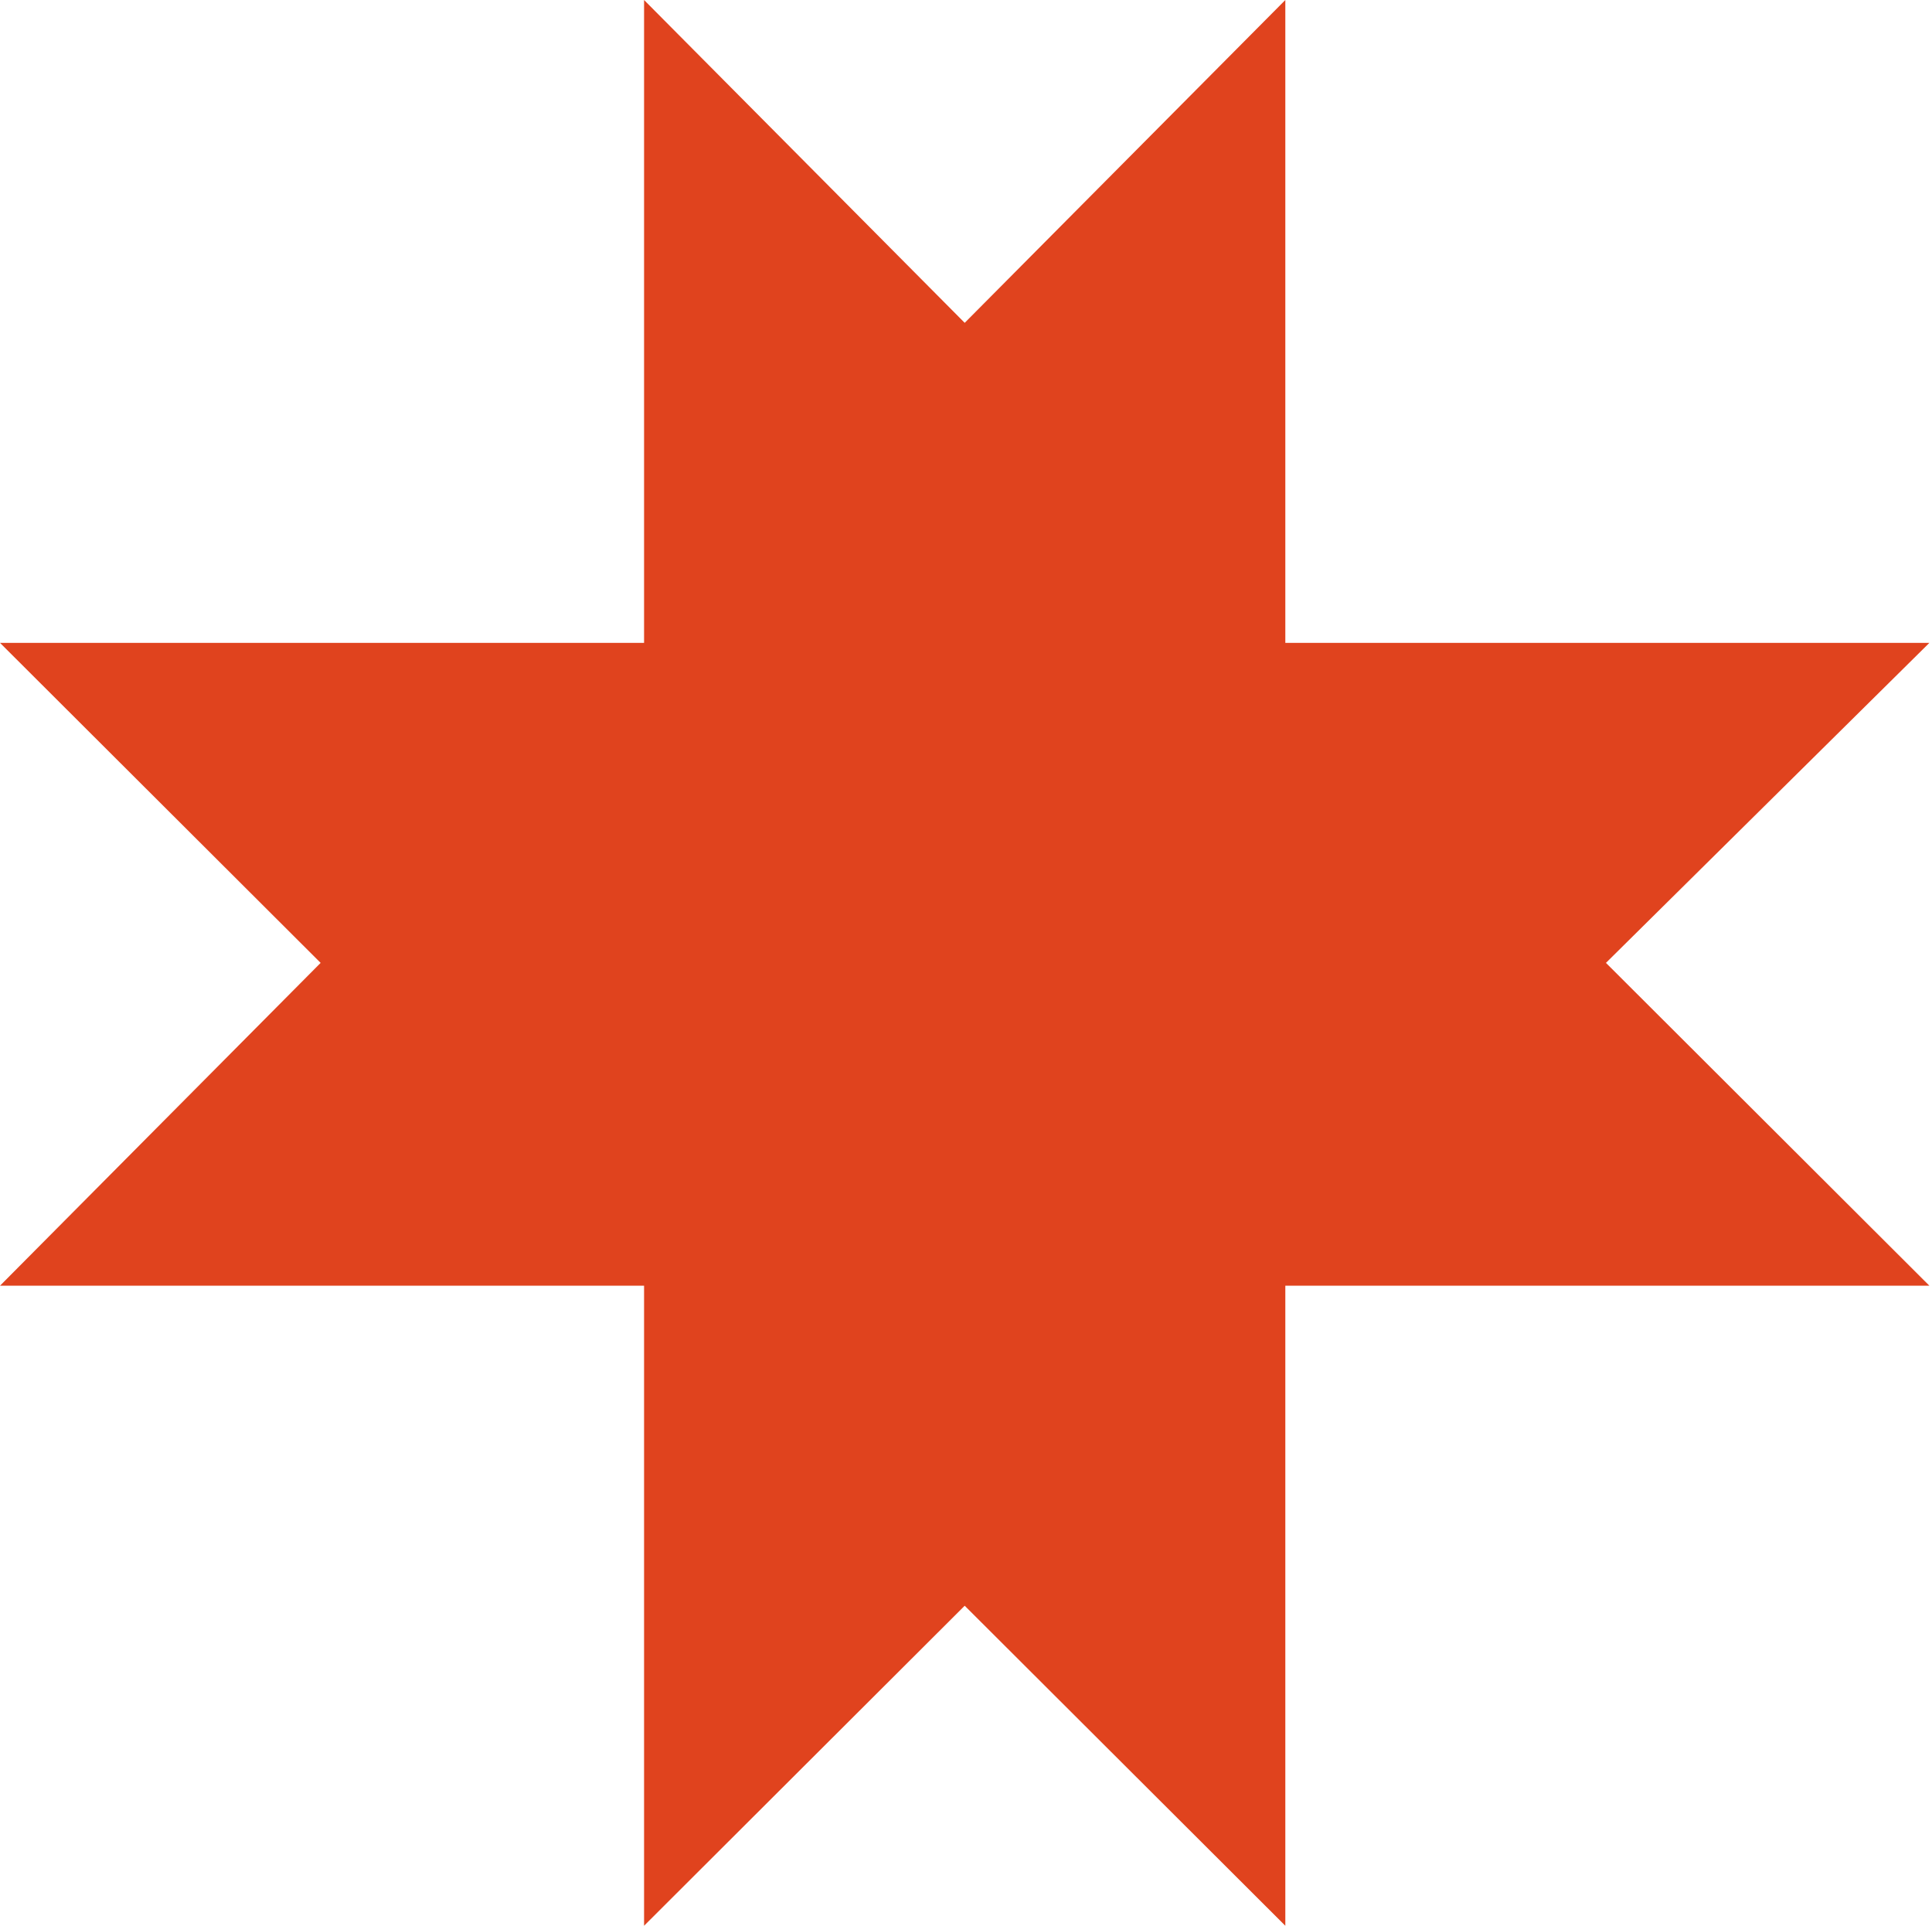
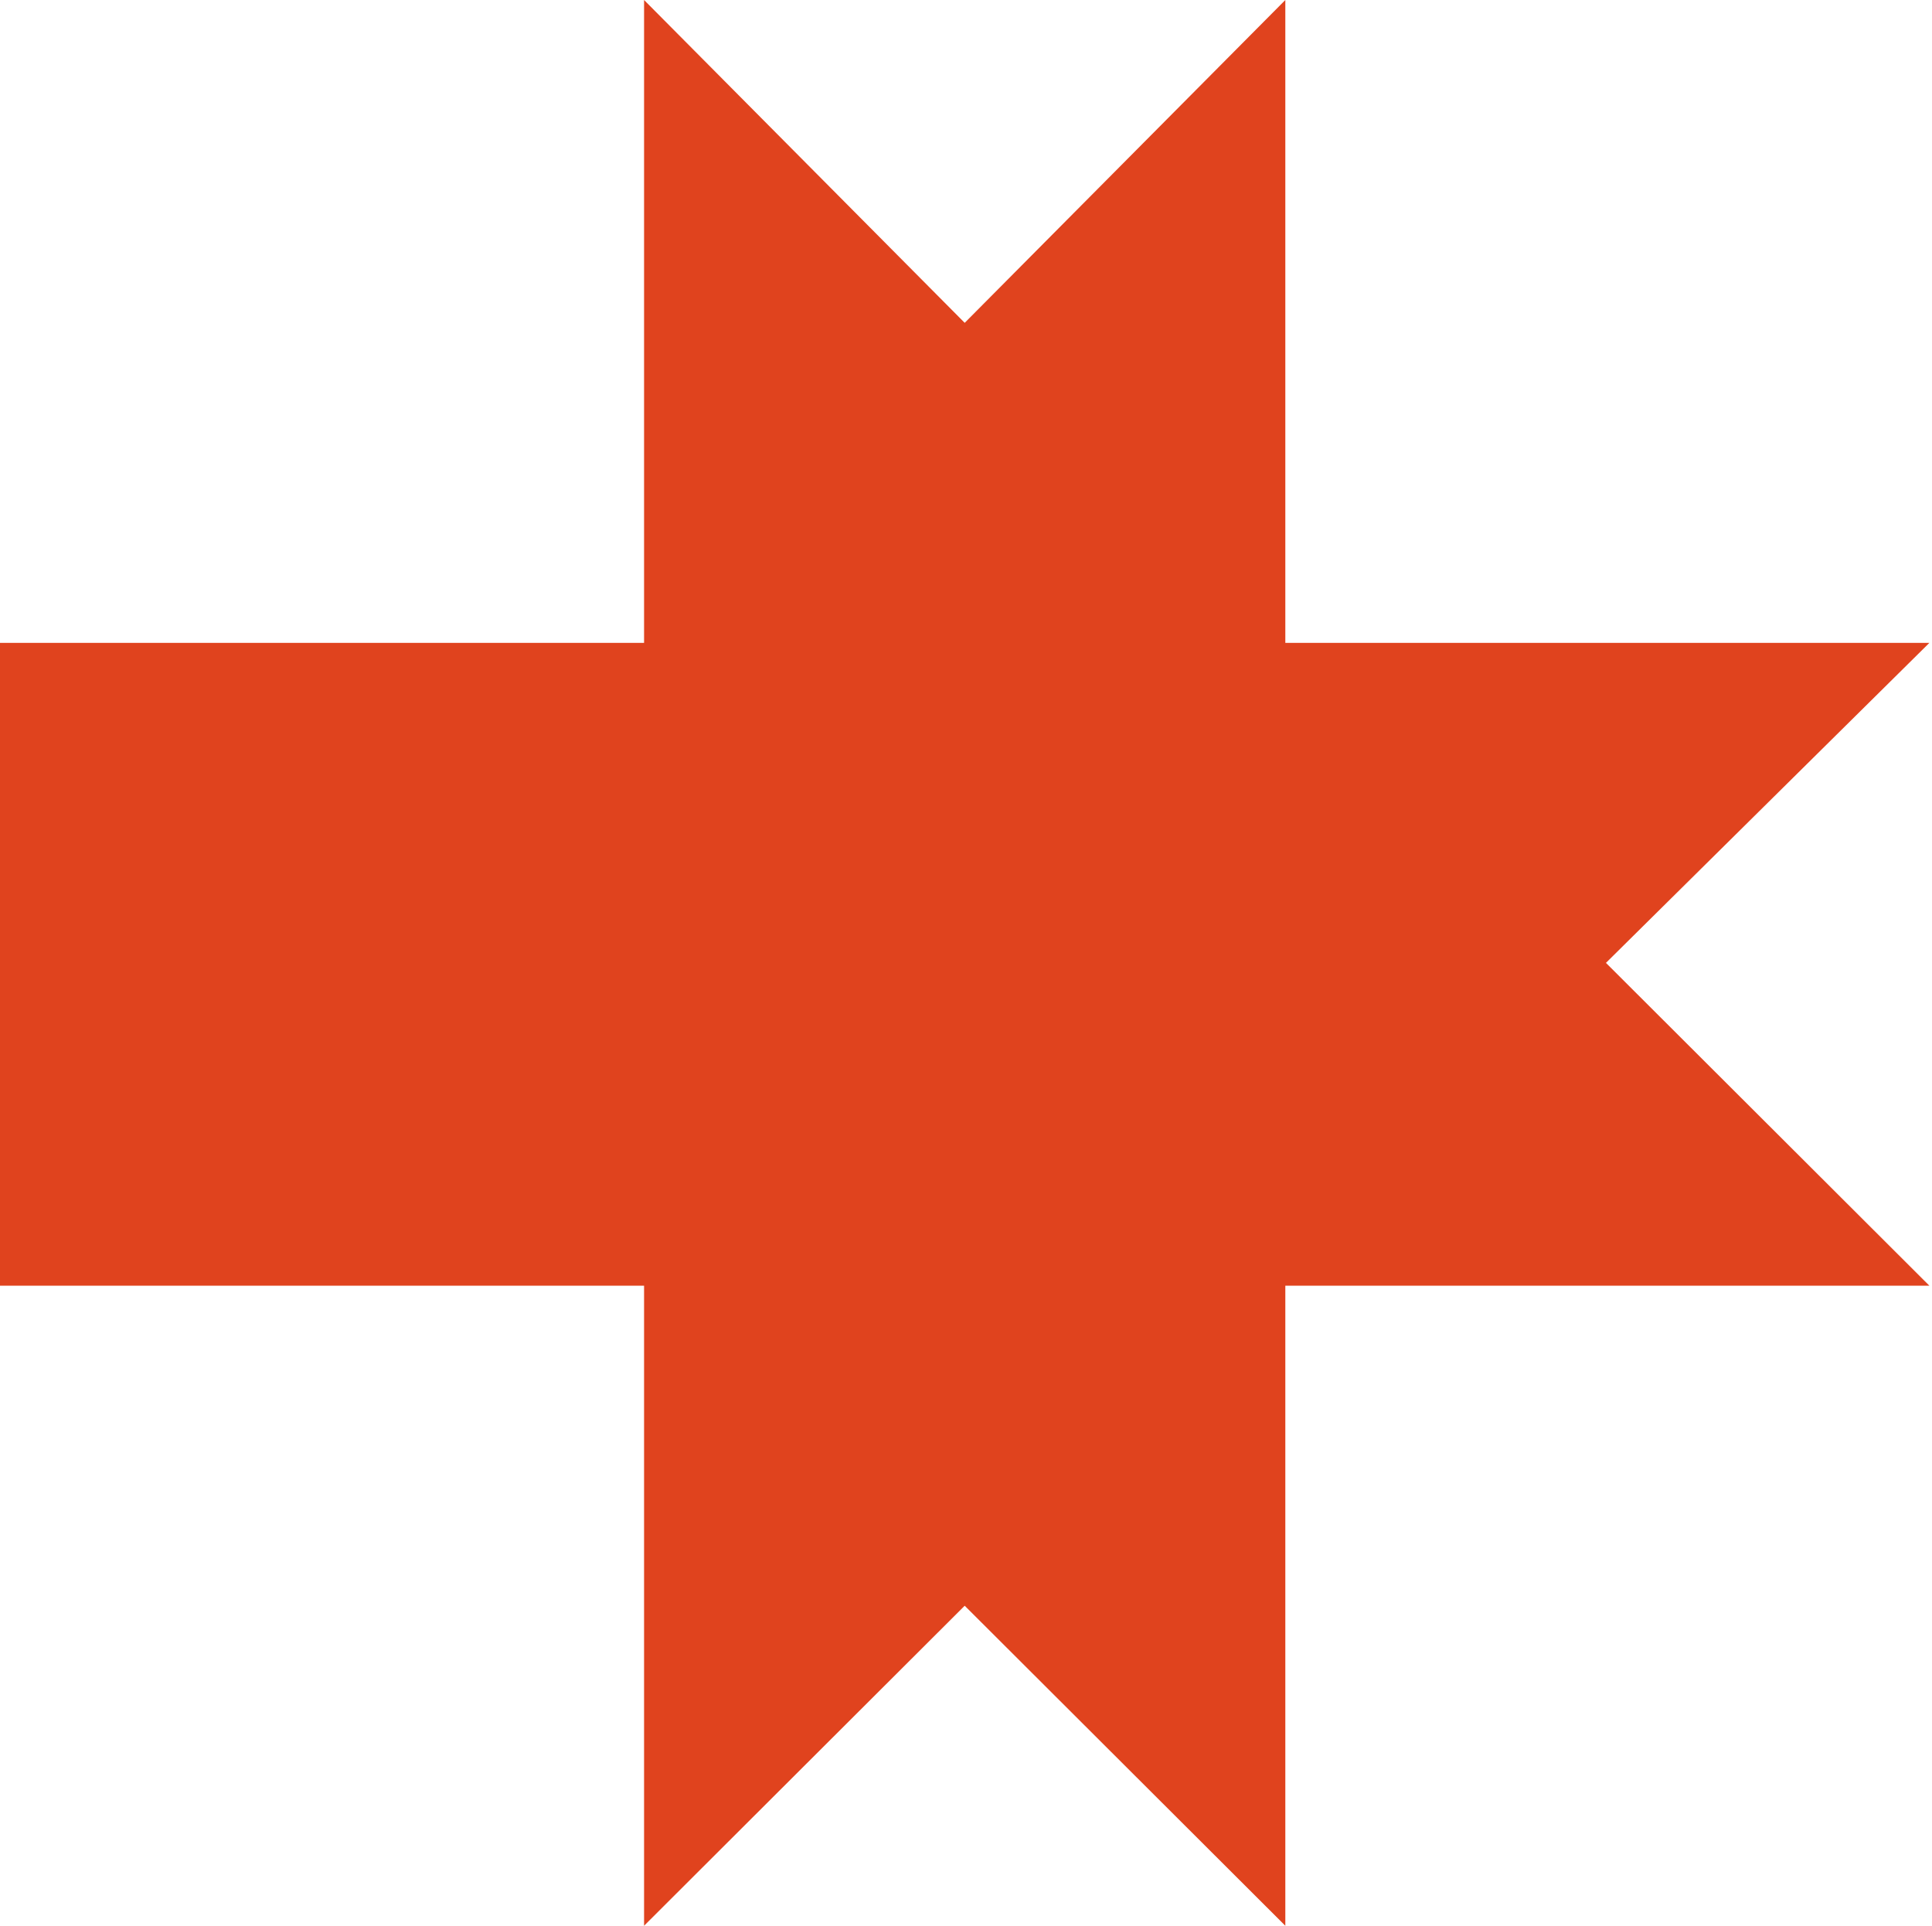
<svg xmlns="http://www.w3.org/2000/svg" width="301" height="300" viewBox="0 0 301 300" fill="none">
-   <path d="M150.297 50.292L100.344 2.91144e-06L100.344 100.146L-8.73591e-06 100.146L49.953 150L-4.3584e-06 200.292L100.344 200.292L100.344 300L150.297 250.146L200.25 300L200.25 200.292L300.594 200.292L250.203 150L300.594 100.146L200.25 100.146L200.25 -1.45559e-06L150.297 50.292Z" fill="#E0431E" />
+   <path d="M150.297 50.292L100.344 2.91144e-06L100.344 100.146L-8.73591e-06 100.146L-4.3584e-06 200.292L100.344 200.292L100.344 300L150.297 250.146L200.25 300L200.25 200.292L300.594 200.292L250.203 150L300.594 100.146L200.25 100.146L200.25 -1.45559e-06L150.297 50.292Z" fill="#E0431E" />
</svg>